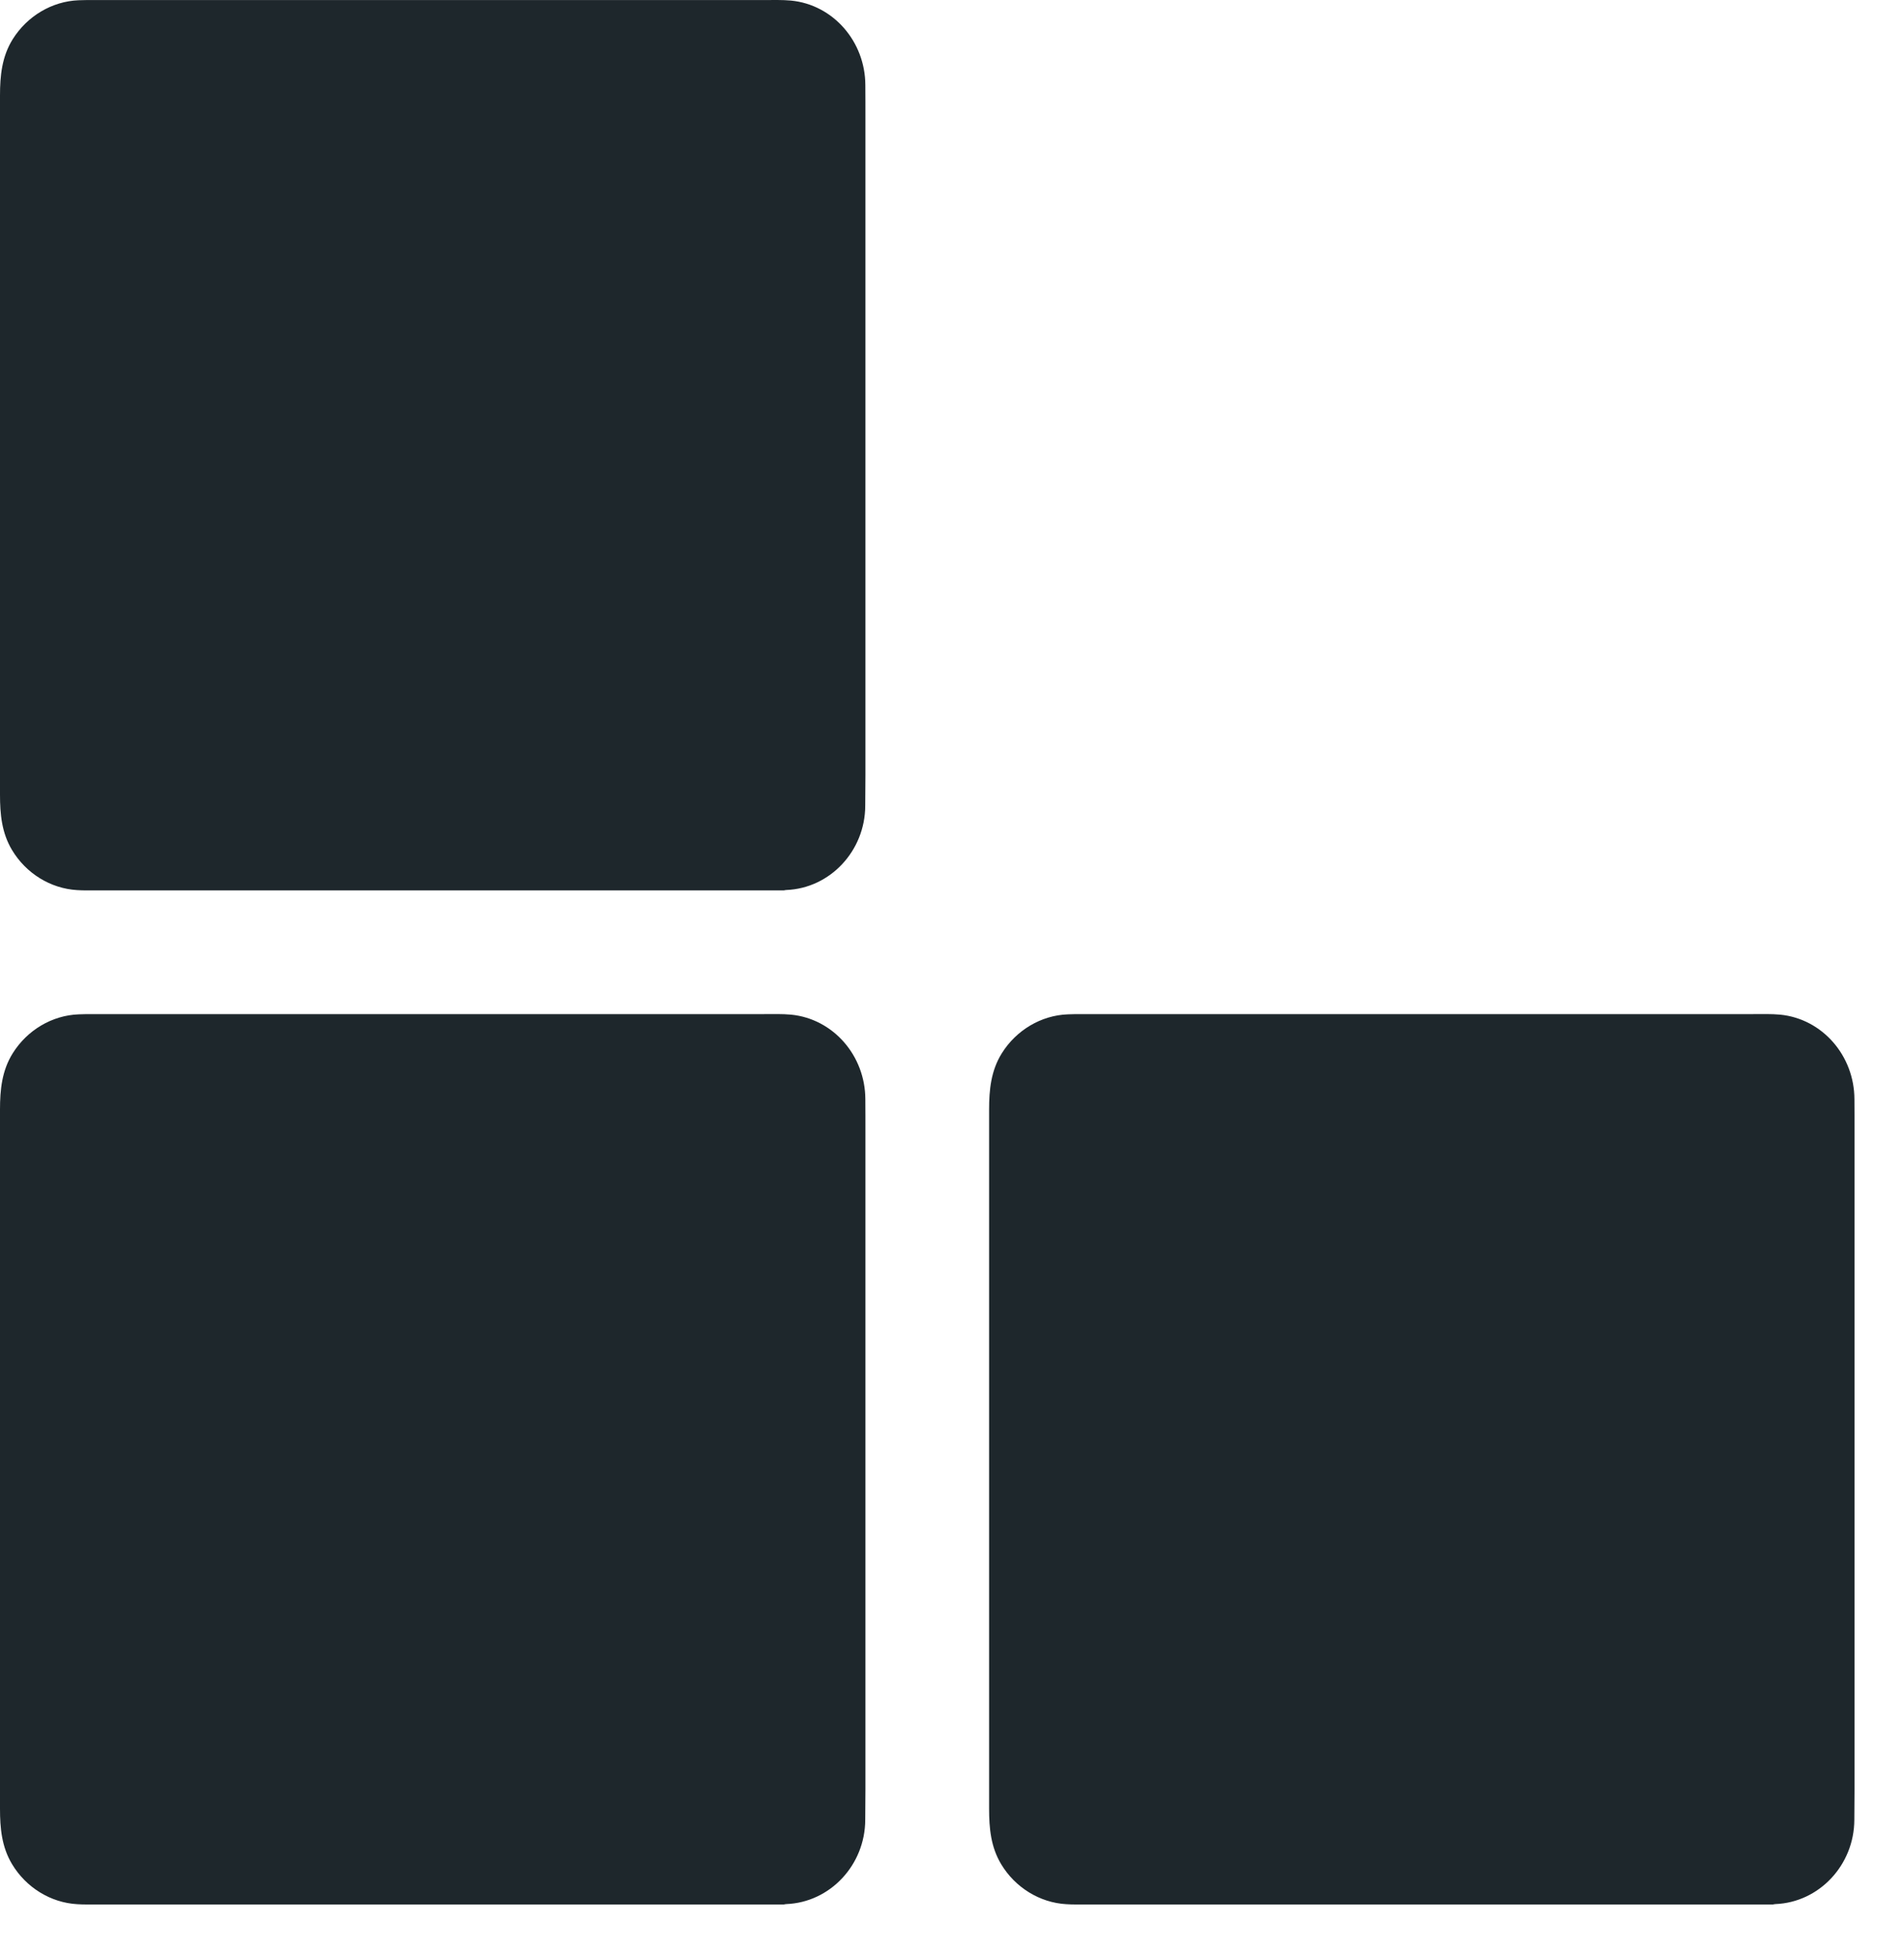
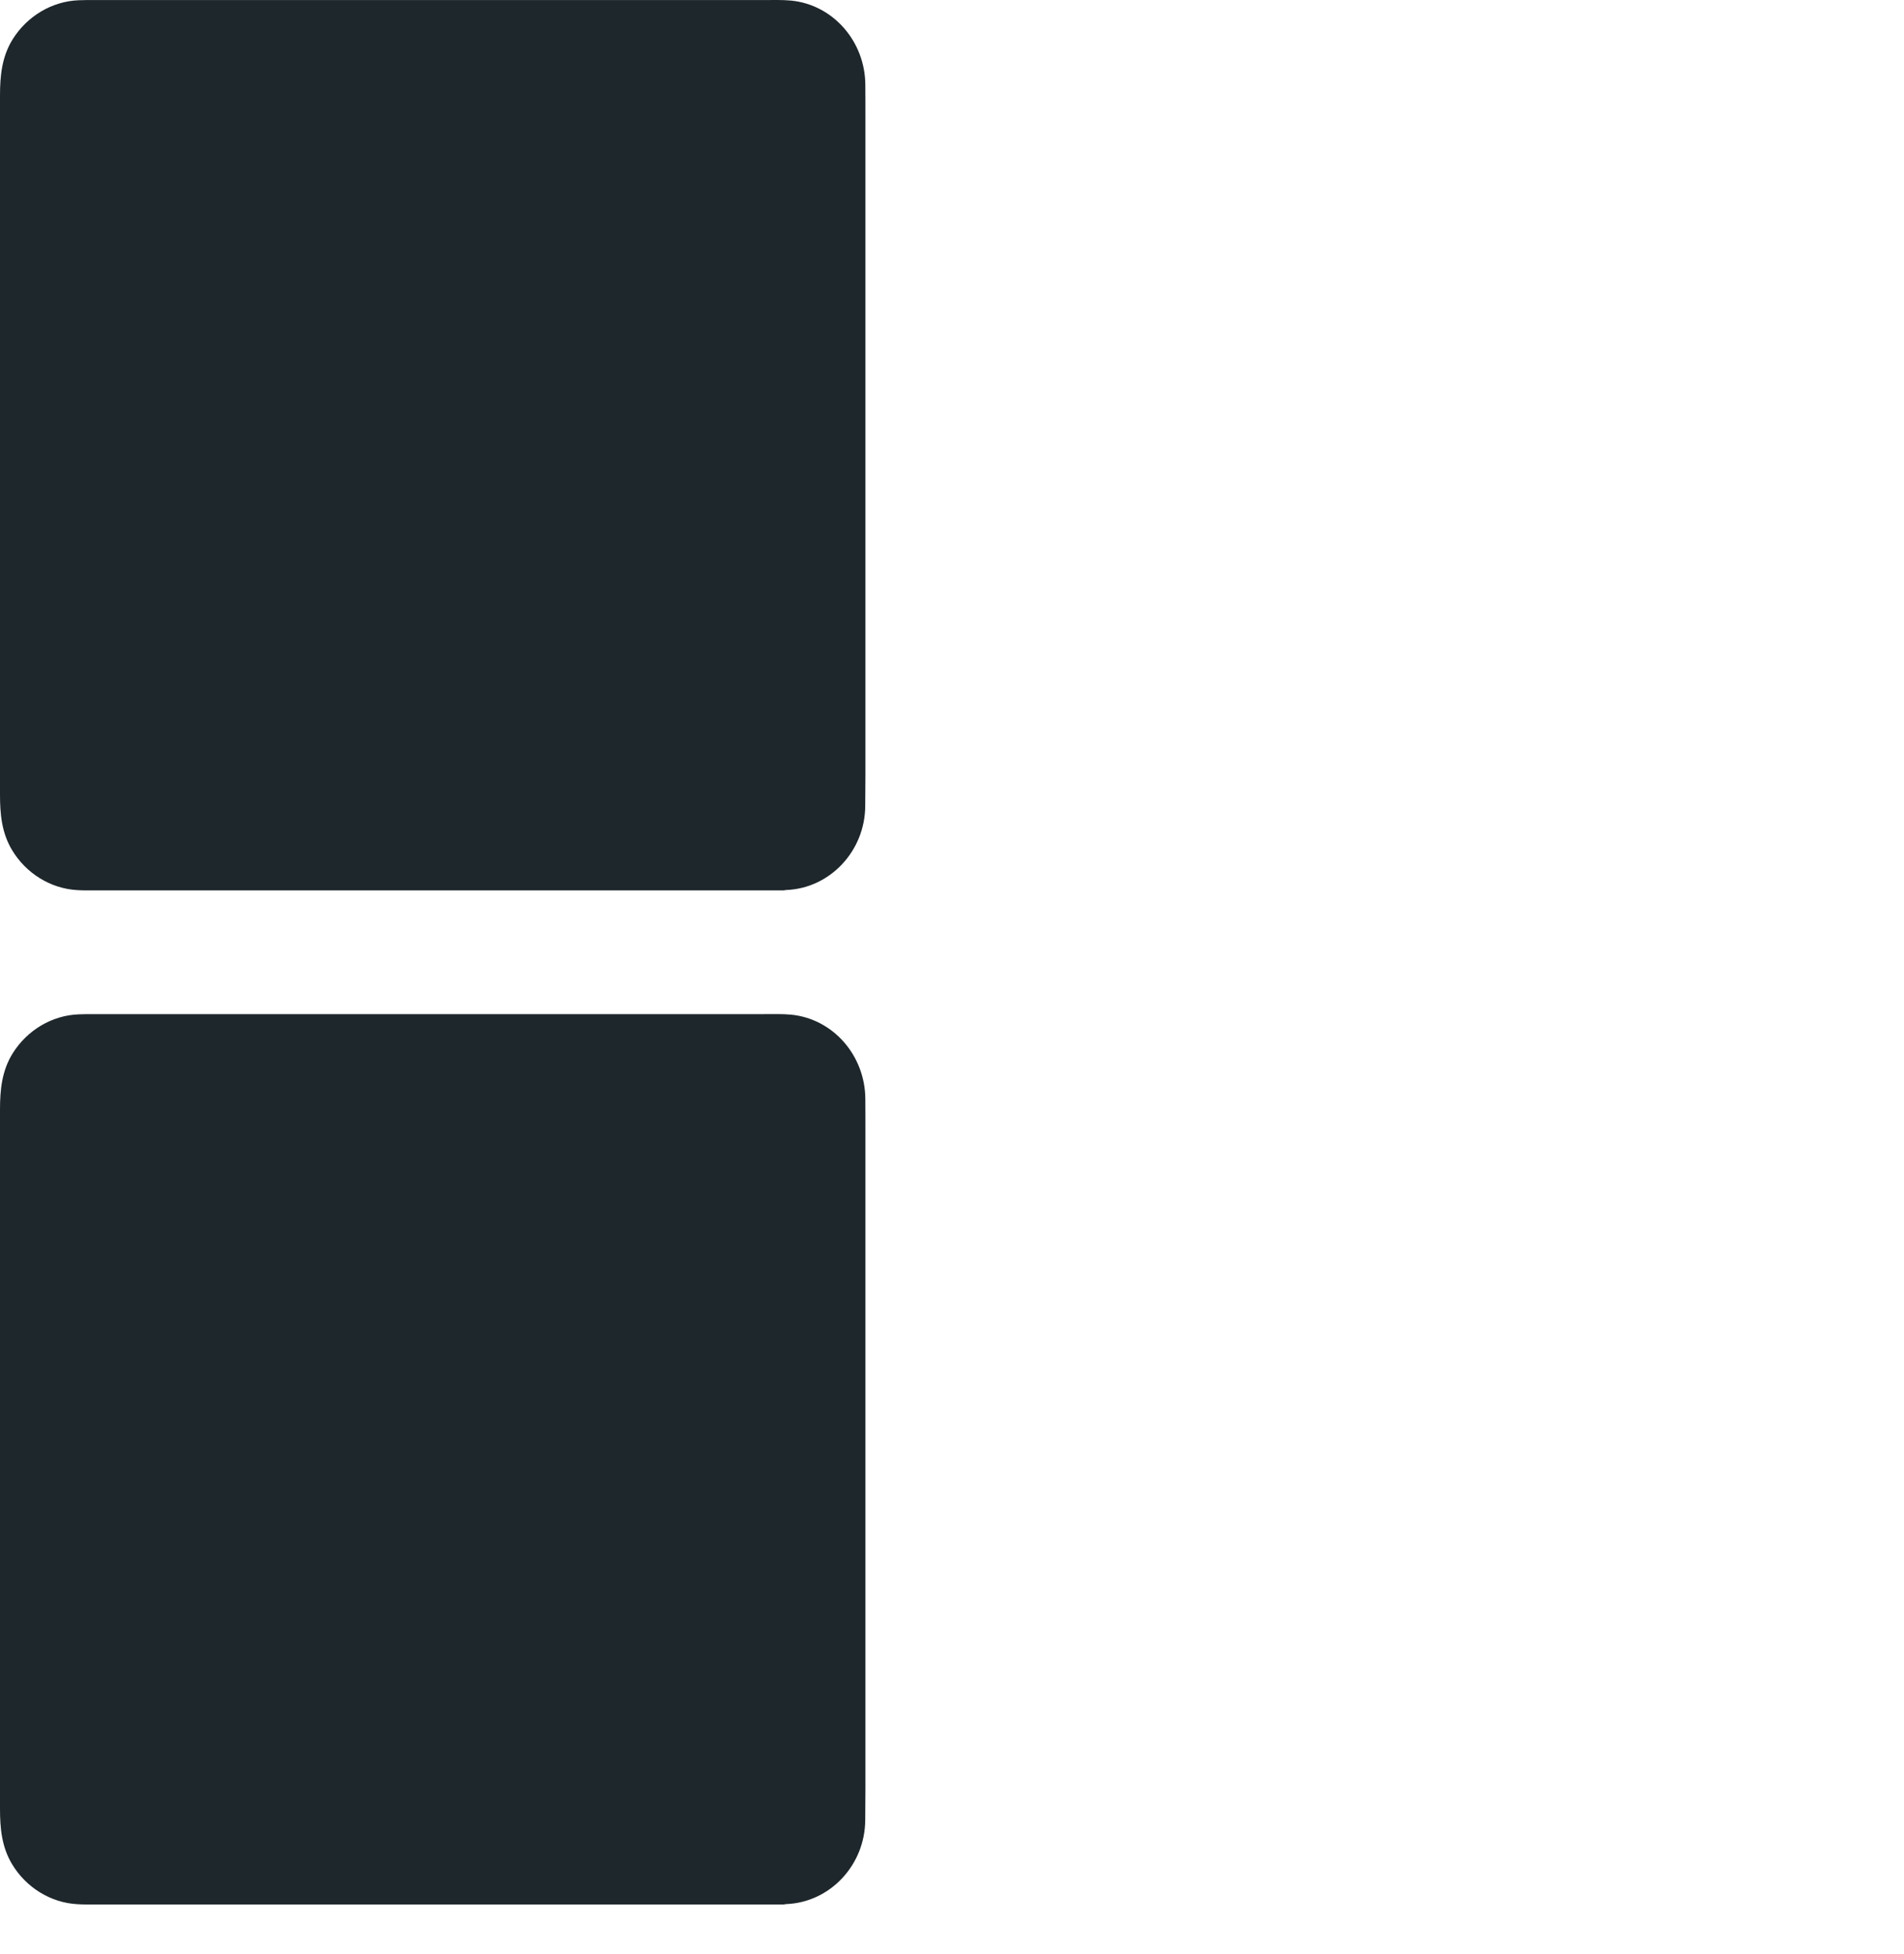
<svg xmlns="http://www.w3.org/2000/svg" width="77" height="79" viewBox="0 0 77 79" fill="none">
  <path d="M34.995 3.442C34.991 1.683 33.7 0.191 31.99 0.023C31.631 -0.01 31.255 0.002 30.896 0.002H3.508C3.4 0.002 3.292 0.006 3.18 0.01C2.102 0.052 1.099 0.652 0.515 1.584C0.076 2.287 0 3.06 0 3.861V32.125C0 32.914 0.068 33.67 0.487 34.369C1.055 35.314 2.046 35.926 3.12 35.988C3.244 35.996 3.372 36 3.496 36H31.707C31.715 36 31.723 35.992 31.735 35.992C31.755 35.992 31.775 35.988 31.795 35.984C33.565 35.918 34.987 34.406 34.991 32.577C34.991 32.162 34.999 31.743 34.999 31.328V4.773C35.003 4.329 34.995 3.886 34.995 3.442Z" fill="#1E272C" />
  <path d="M34.995 44.442C34.991 42.683 33.7 41.191 31.99 41.023C31.631 40.99 31.255 41.002 30.896 41.002H3.508C3.4 41.002 3.292 41.006 3.18 41.011C2.102 41.052 1.099 41.651 0.515 42.584C0.076 43.287 0 44.06 0 44.861V73.125C0 73.914 0.068 74.67 0.487 75.369C1.055 76.314 2.046 76.926 3.12 76.988C3.244 76.996 3.372 77 3.496 77H31.707C31.715 77 31.723 76.992 31.735 76.992C31.755 76.992 31.775 76.988 31.795 76.984C33.565 76.918 34.987 75.406 34.991 73.577C34.991 73.162 34.999 72.743 34.999 72.328V45.773C35.003 45.329 34.995 44.886 34.995 44.442Z" fill="#1E272C" />
-   <path d="M74.995 44.442C74.991 42.683 73.7 41.191 71.99 41.023C71.631 40.99 71.255 41.002 70.896 41.002H43.508C43.4 41.002 43.292 41.006 43.18 41.011C42.102 41.052 41.099 41.651 40.515 42.584C40.076 43.287 40 44.06 40 44.861V73.125C40 73.914 40.068 74.67 40.487 75.369C41.055 76.314 42.046 76.926 43.12 76.988C43.244 76.996 43.372 77 43.496 77H71.707C71.715 77 71.723 76.992 71.735 76.992C71.755 76.992 71.775 76.988 71.795 76.984C73.565 76.918 74.987 75.406 74.991 73.577C74.991 73.162 74.999 72.743 74.999 72.328V45.773C75.003 45.329 74.995 44.886 74.995 44.442Z" fill="#1E272C" />
</svg>